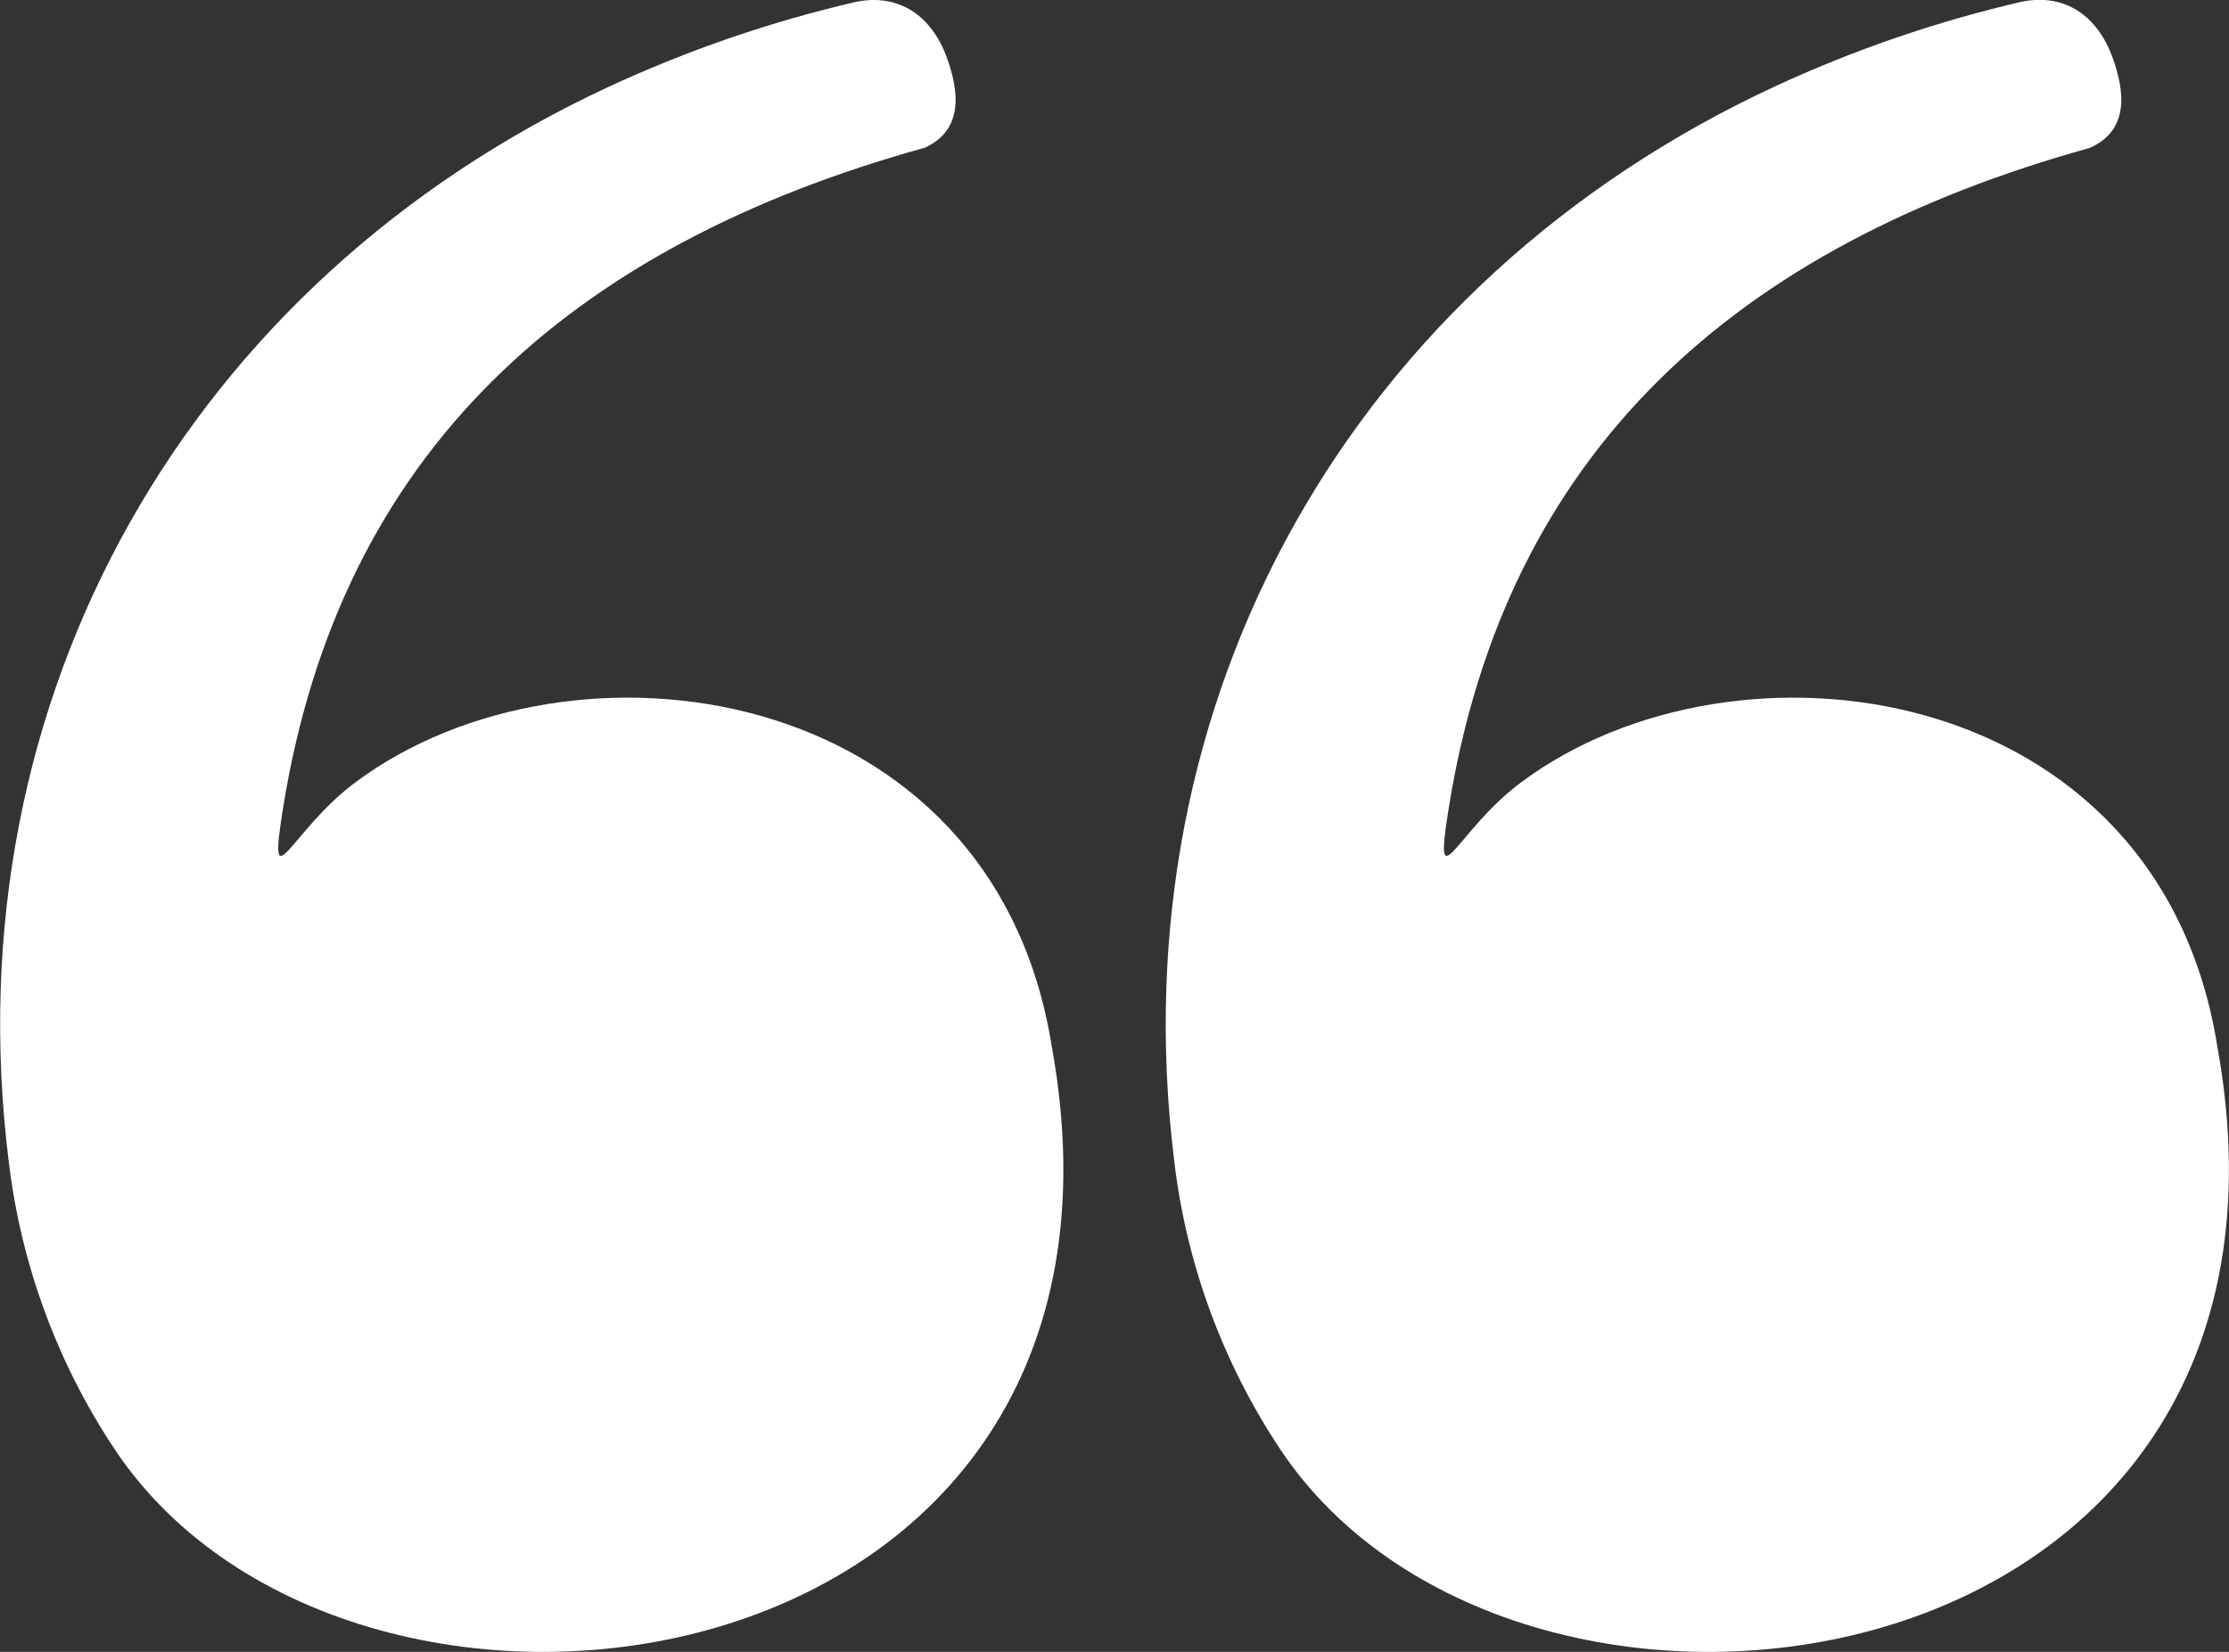
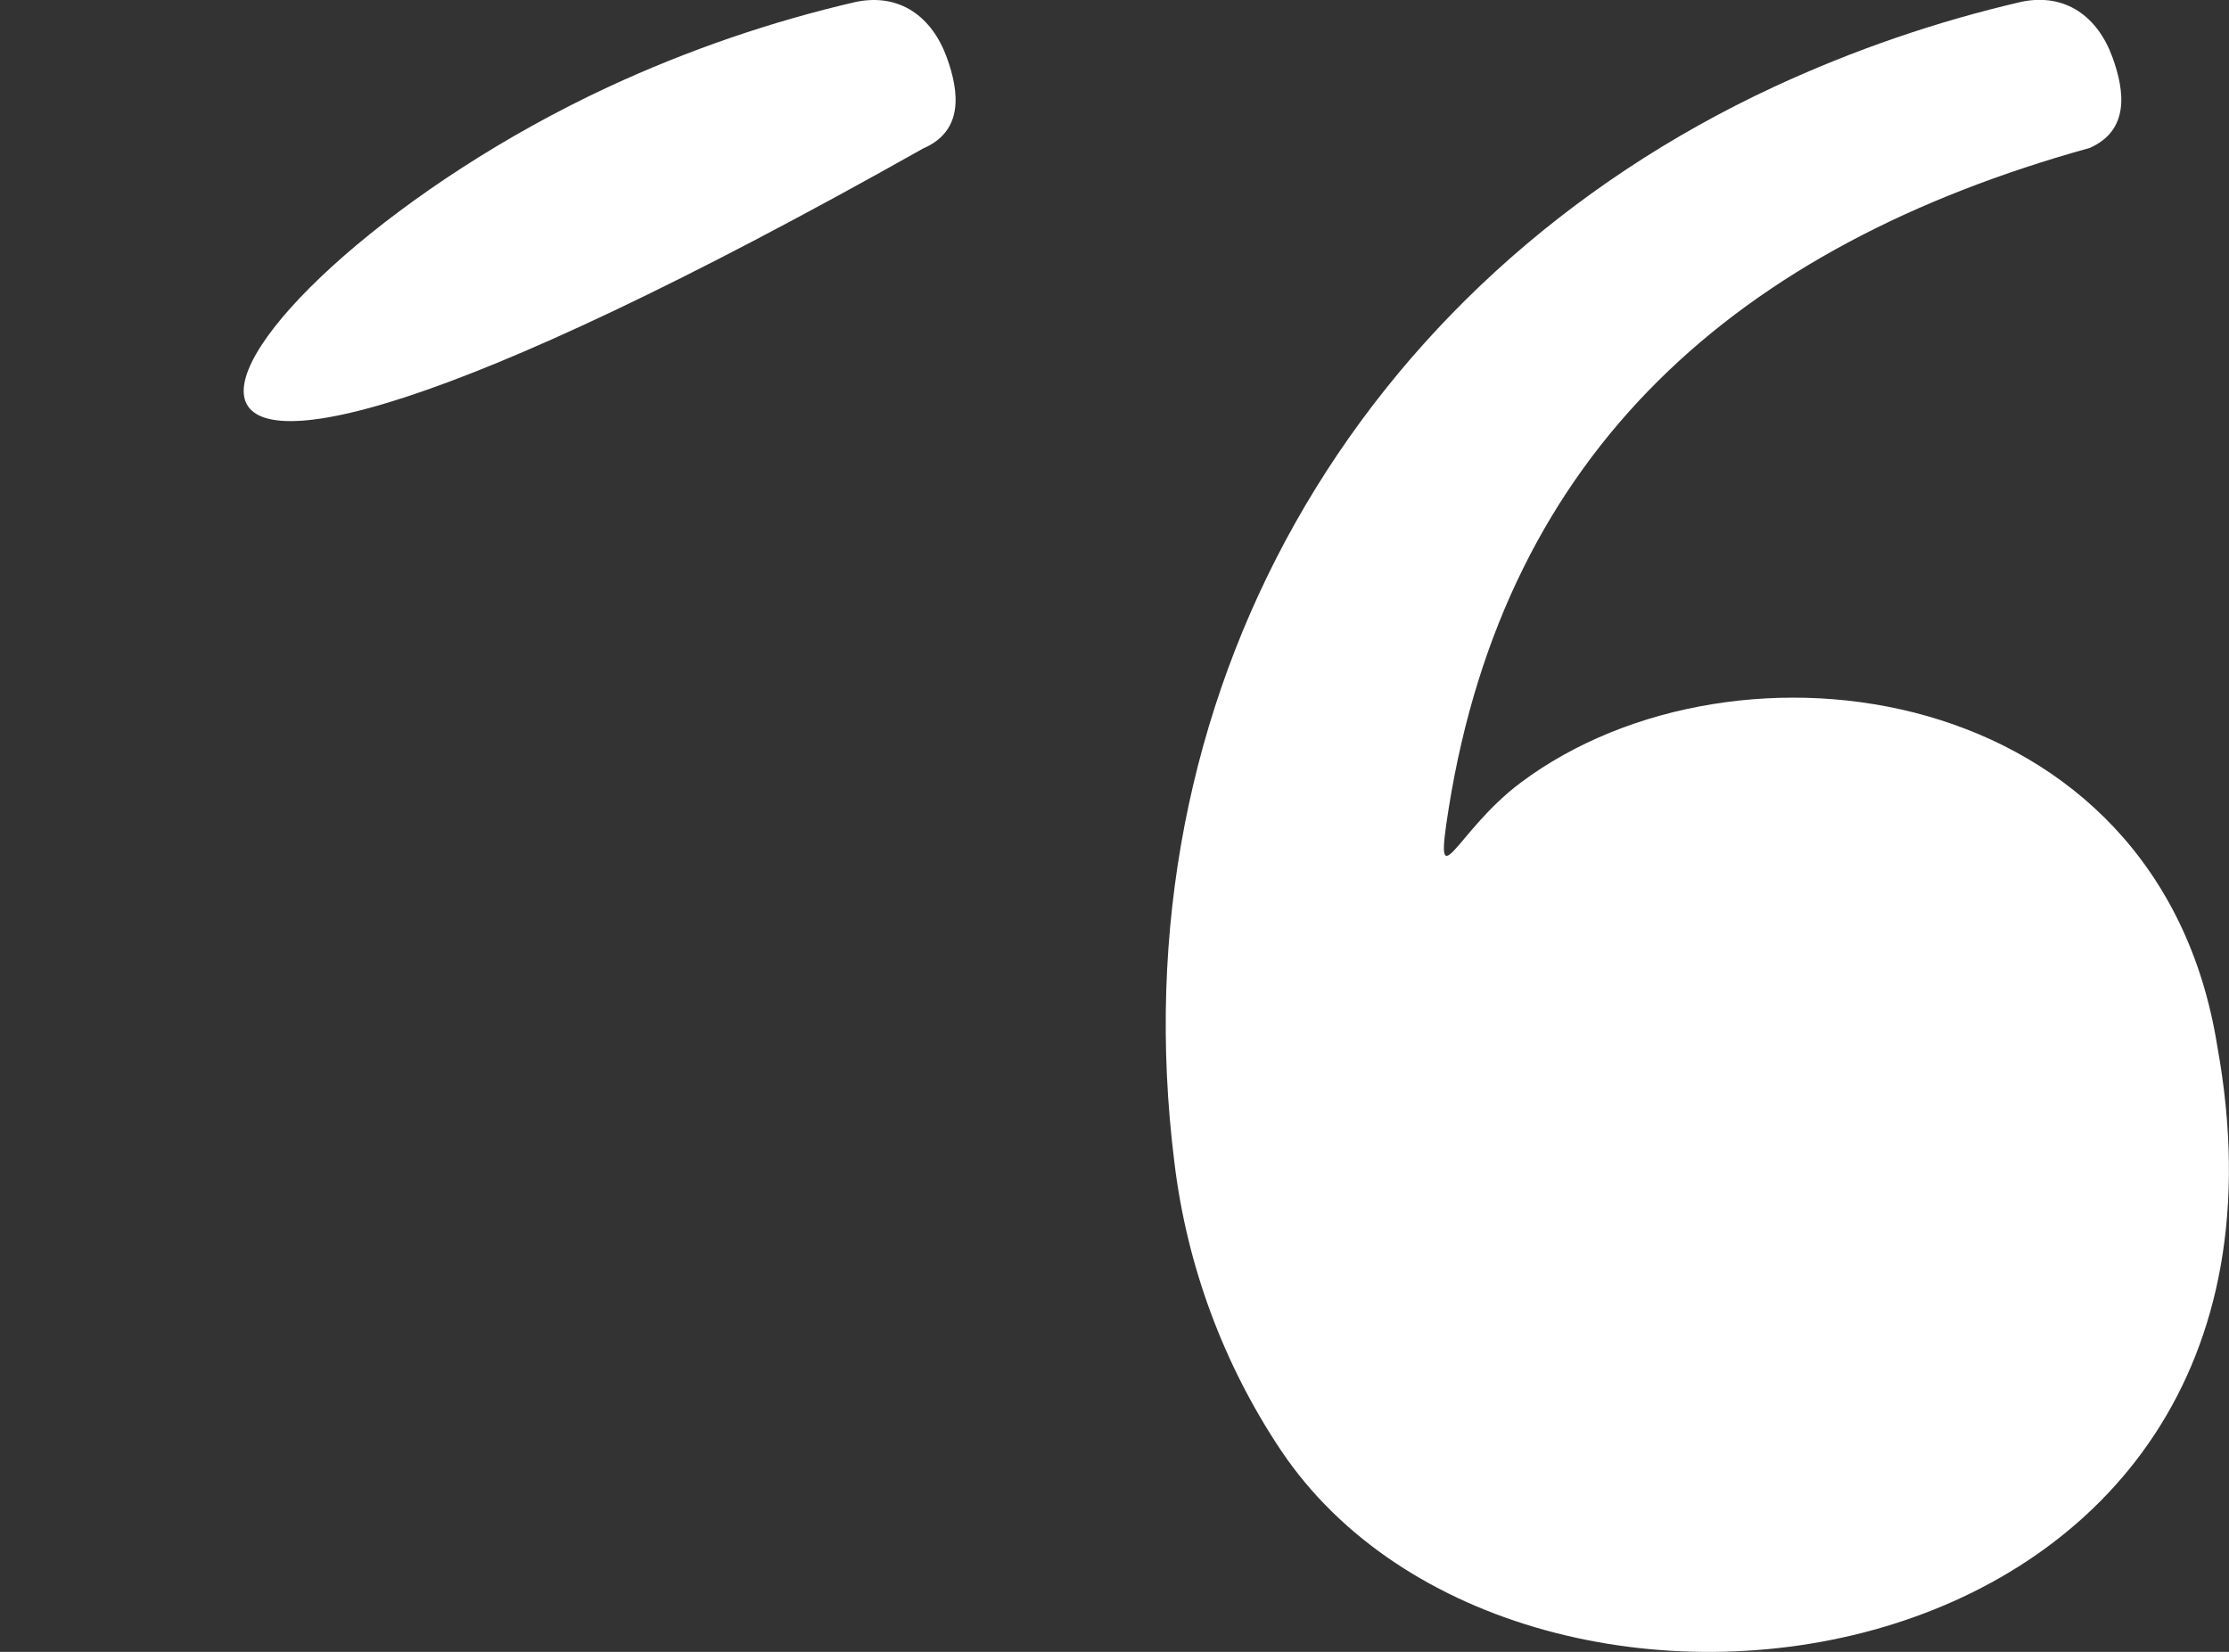
<svg xmlns="http://www.w3.org/2000/svg" id="Layer_2" data-name="Layer 2" viewBox="0 0 167.43 124.09">
  <rect x="0" y="0" width="167.43" height="124.09" fill="#333333" stroke="none" />
  <defs>
    <style>
      .cls-1 {
        fill: #fff;
        fill-rule: evenodd;
      }
    </style>
  </defs>
  <g id="Layer_1-2" data-name="Layer 1">
-     <path id="quotation-mark-icon" class="cls-1" d="M69.42,11.11c-26.57,7.37-43.86,22.78-48.16,49.6-1.17,7.3.46,1.78,5.41-1.92,16.16-12.09,47.92-7.81,52.33,19.8,8.87,48.88-52.25,57.35-70.34,30.35-4.33-6.49-7.07-13.9-8-21.65C-3.71,52.32,14.22,21.16,45.72,6.52c5.96-2.76,12.18-4.9,18.58-6.38,3.31-.67,5.71,1.13,6.82,4.18.94,2.6,1.26,5.47-1.7,6.8h0ZM156.98,11.11c-26.57,7.37-43.87,22.78-48.16,49.6-1.17,7.3.46,1.78,5.41-1.92,16.15-12.09,47.92-7.81,52.32,19.8,8.87,48.88-52.25,57.35-70.34,30.35-4.33-6.49-7.07-13.9-8-21.65-4.36-34.98,13.57-66.14,45.07-80.78,5.96-2.76,12.18-4.9,18.58-6.38,3.31-.67,5.71,1.13,6.82,4.18.94,2.6,1.26,5.47-1.7,6.8h0Z" />
+     <path id="quotation-mark-icon" class="cls-1" d="M69.42,11.11C-3.71,52.32,14.22,21.16,45.72,6.52c5.96-2.76,12.18-4.9,18.58-6.38,3.31-.67,5.71,1.13,6.82,4.18.94,2.6,1.26,5.47-1.7,6.8h0ZM156.98,11.11c-26.57,7.37-43.87,22.78-48.16,49.6-1.17,7.3.46,1.78,5.41-1.92,16.15-12.09,47.92-7.81,52.32,19.8,8.87,48.88-52.25,57.35-70.34,30.35-4.33-6.49-7.07-13.9-8-21.65-4.36-34.98,13.57-66.14,45.07-80.78,5.96-2.76,12.18-4.9,18.58-6.38,3.31-.67,5.71,1.13,6.82,4.18.94,2.6,1.26,5.47-1.7,6.8h0Z" />
  </g>
</svg>